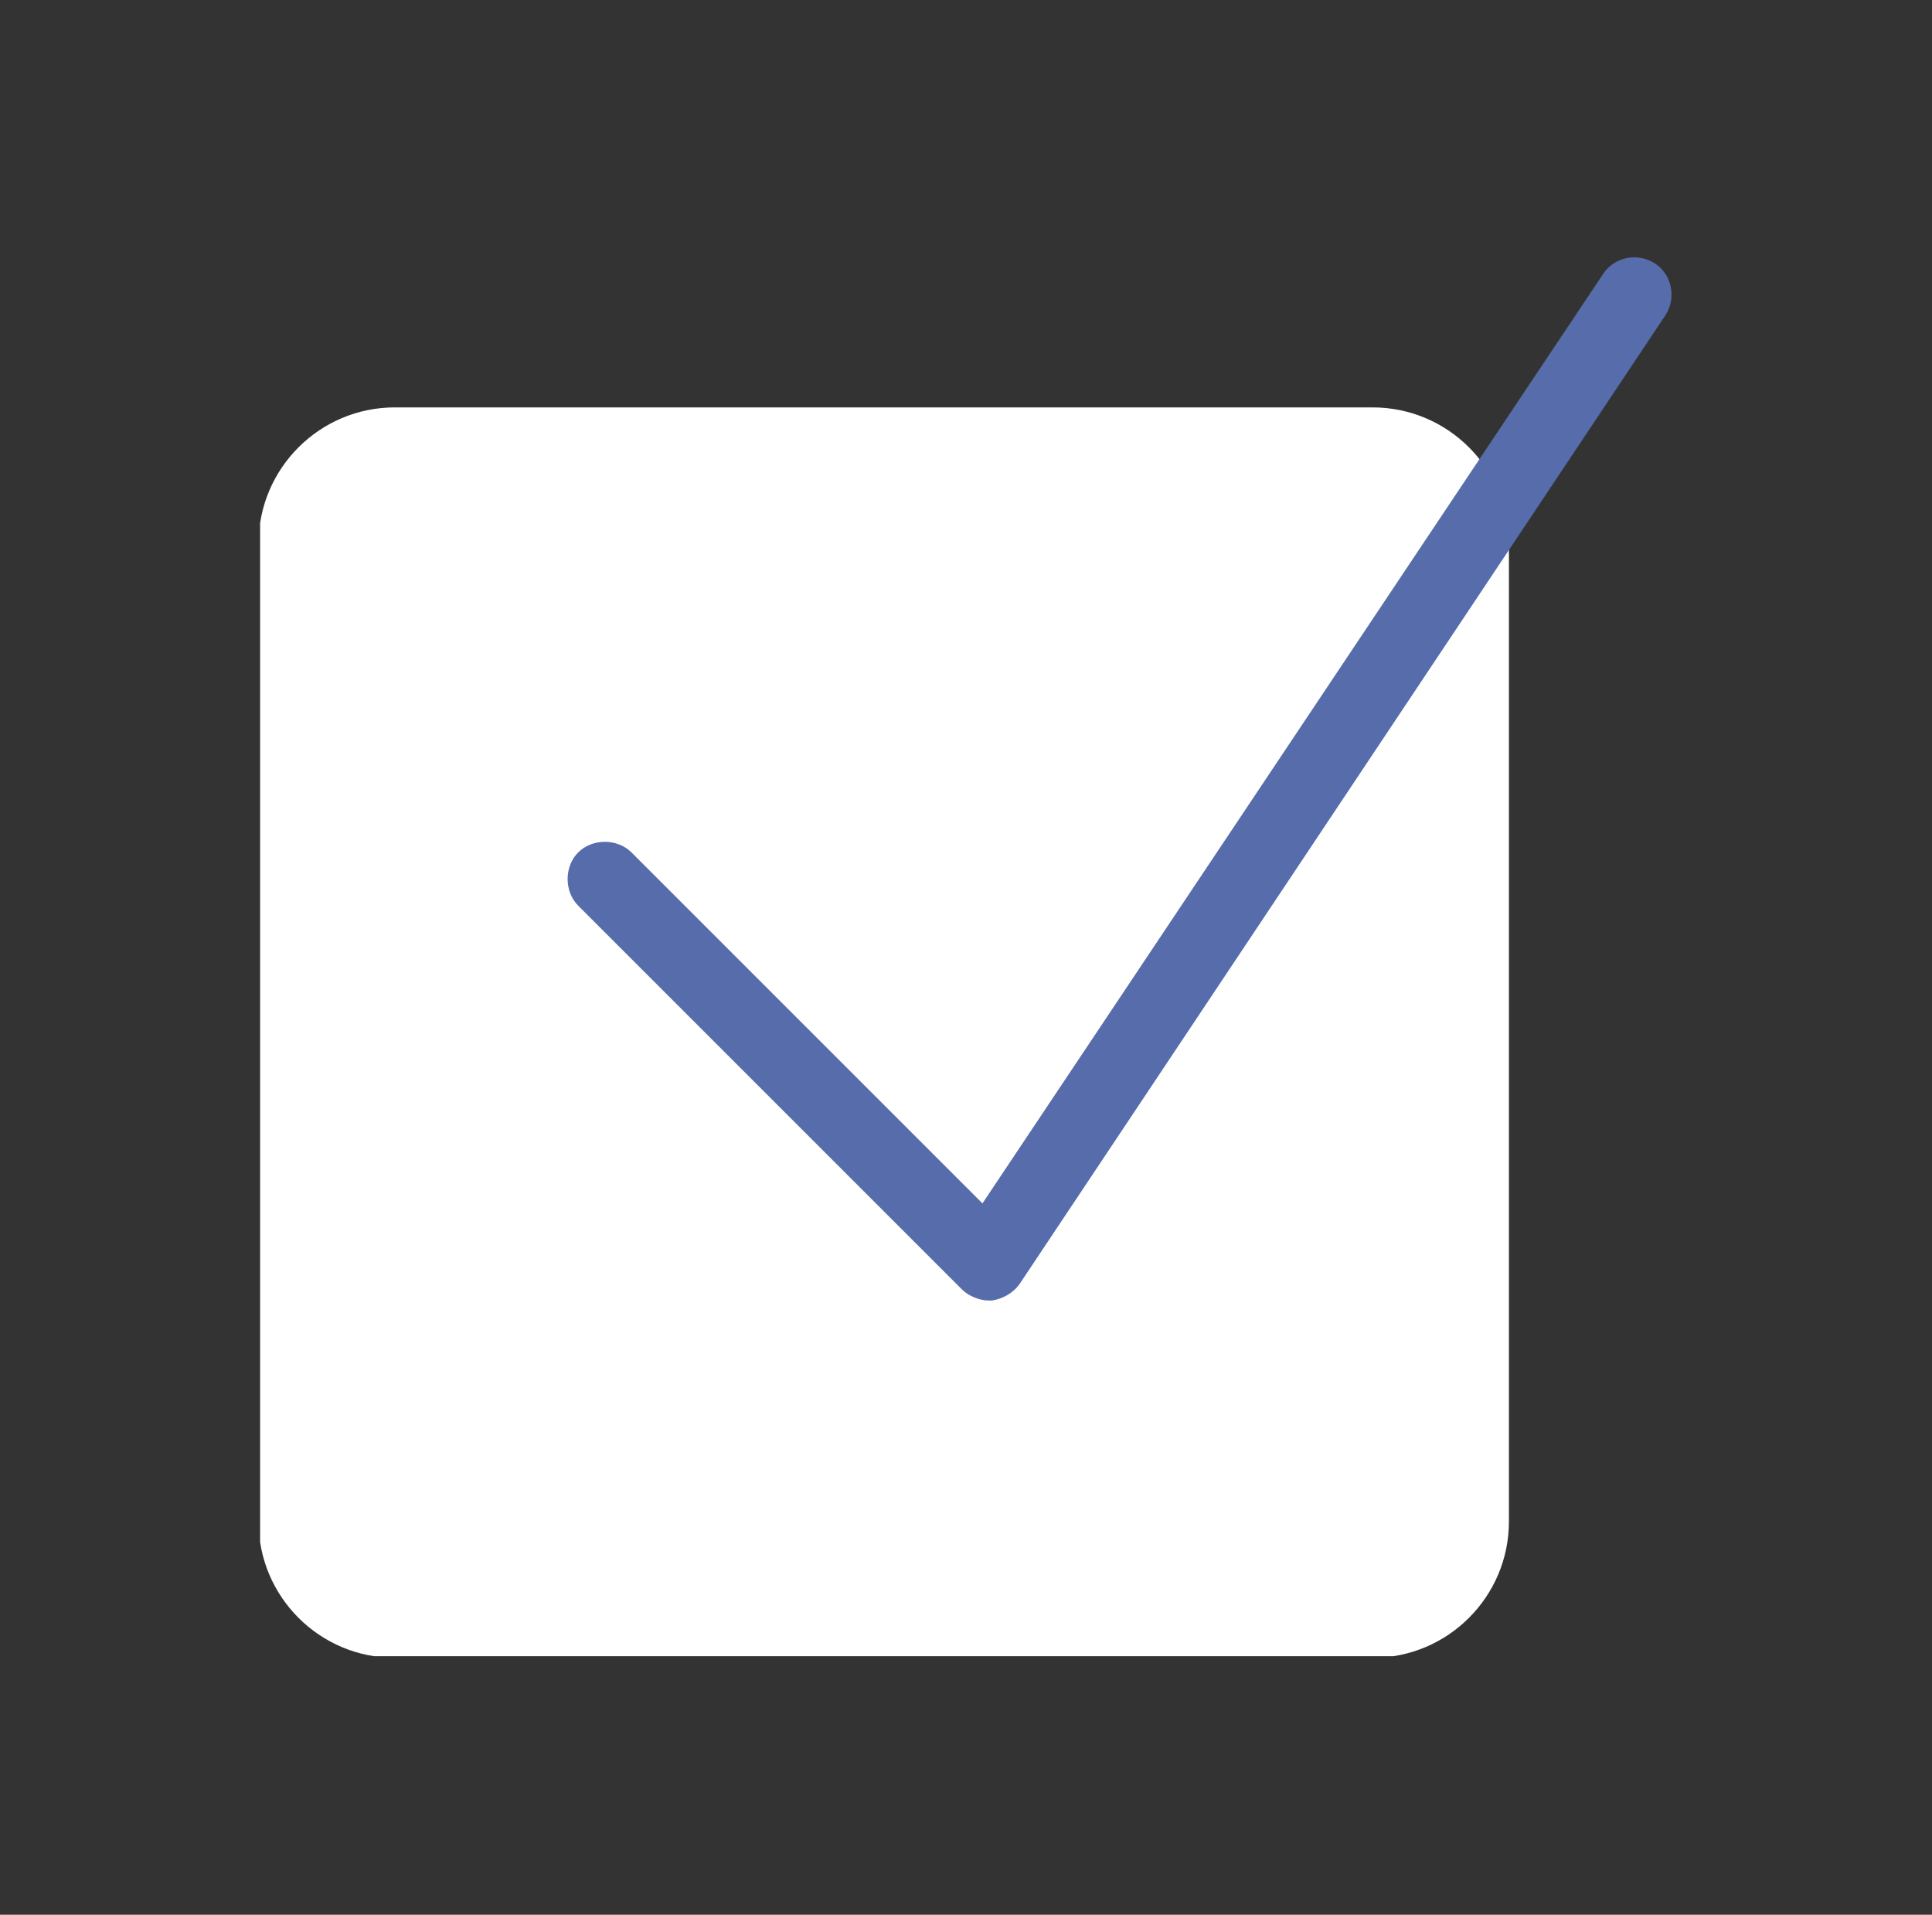
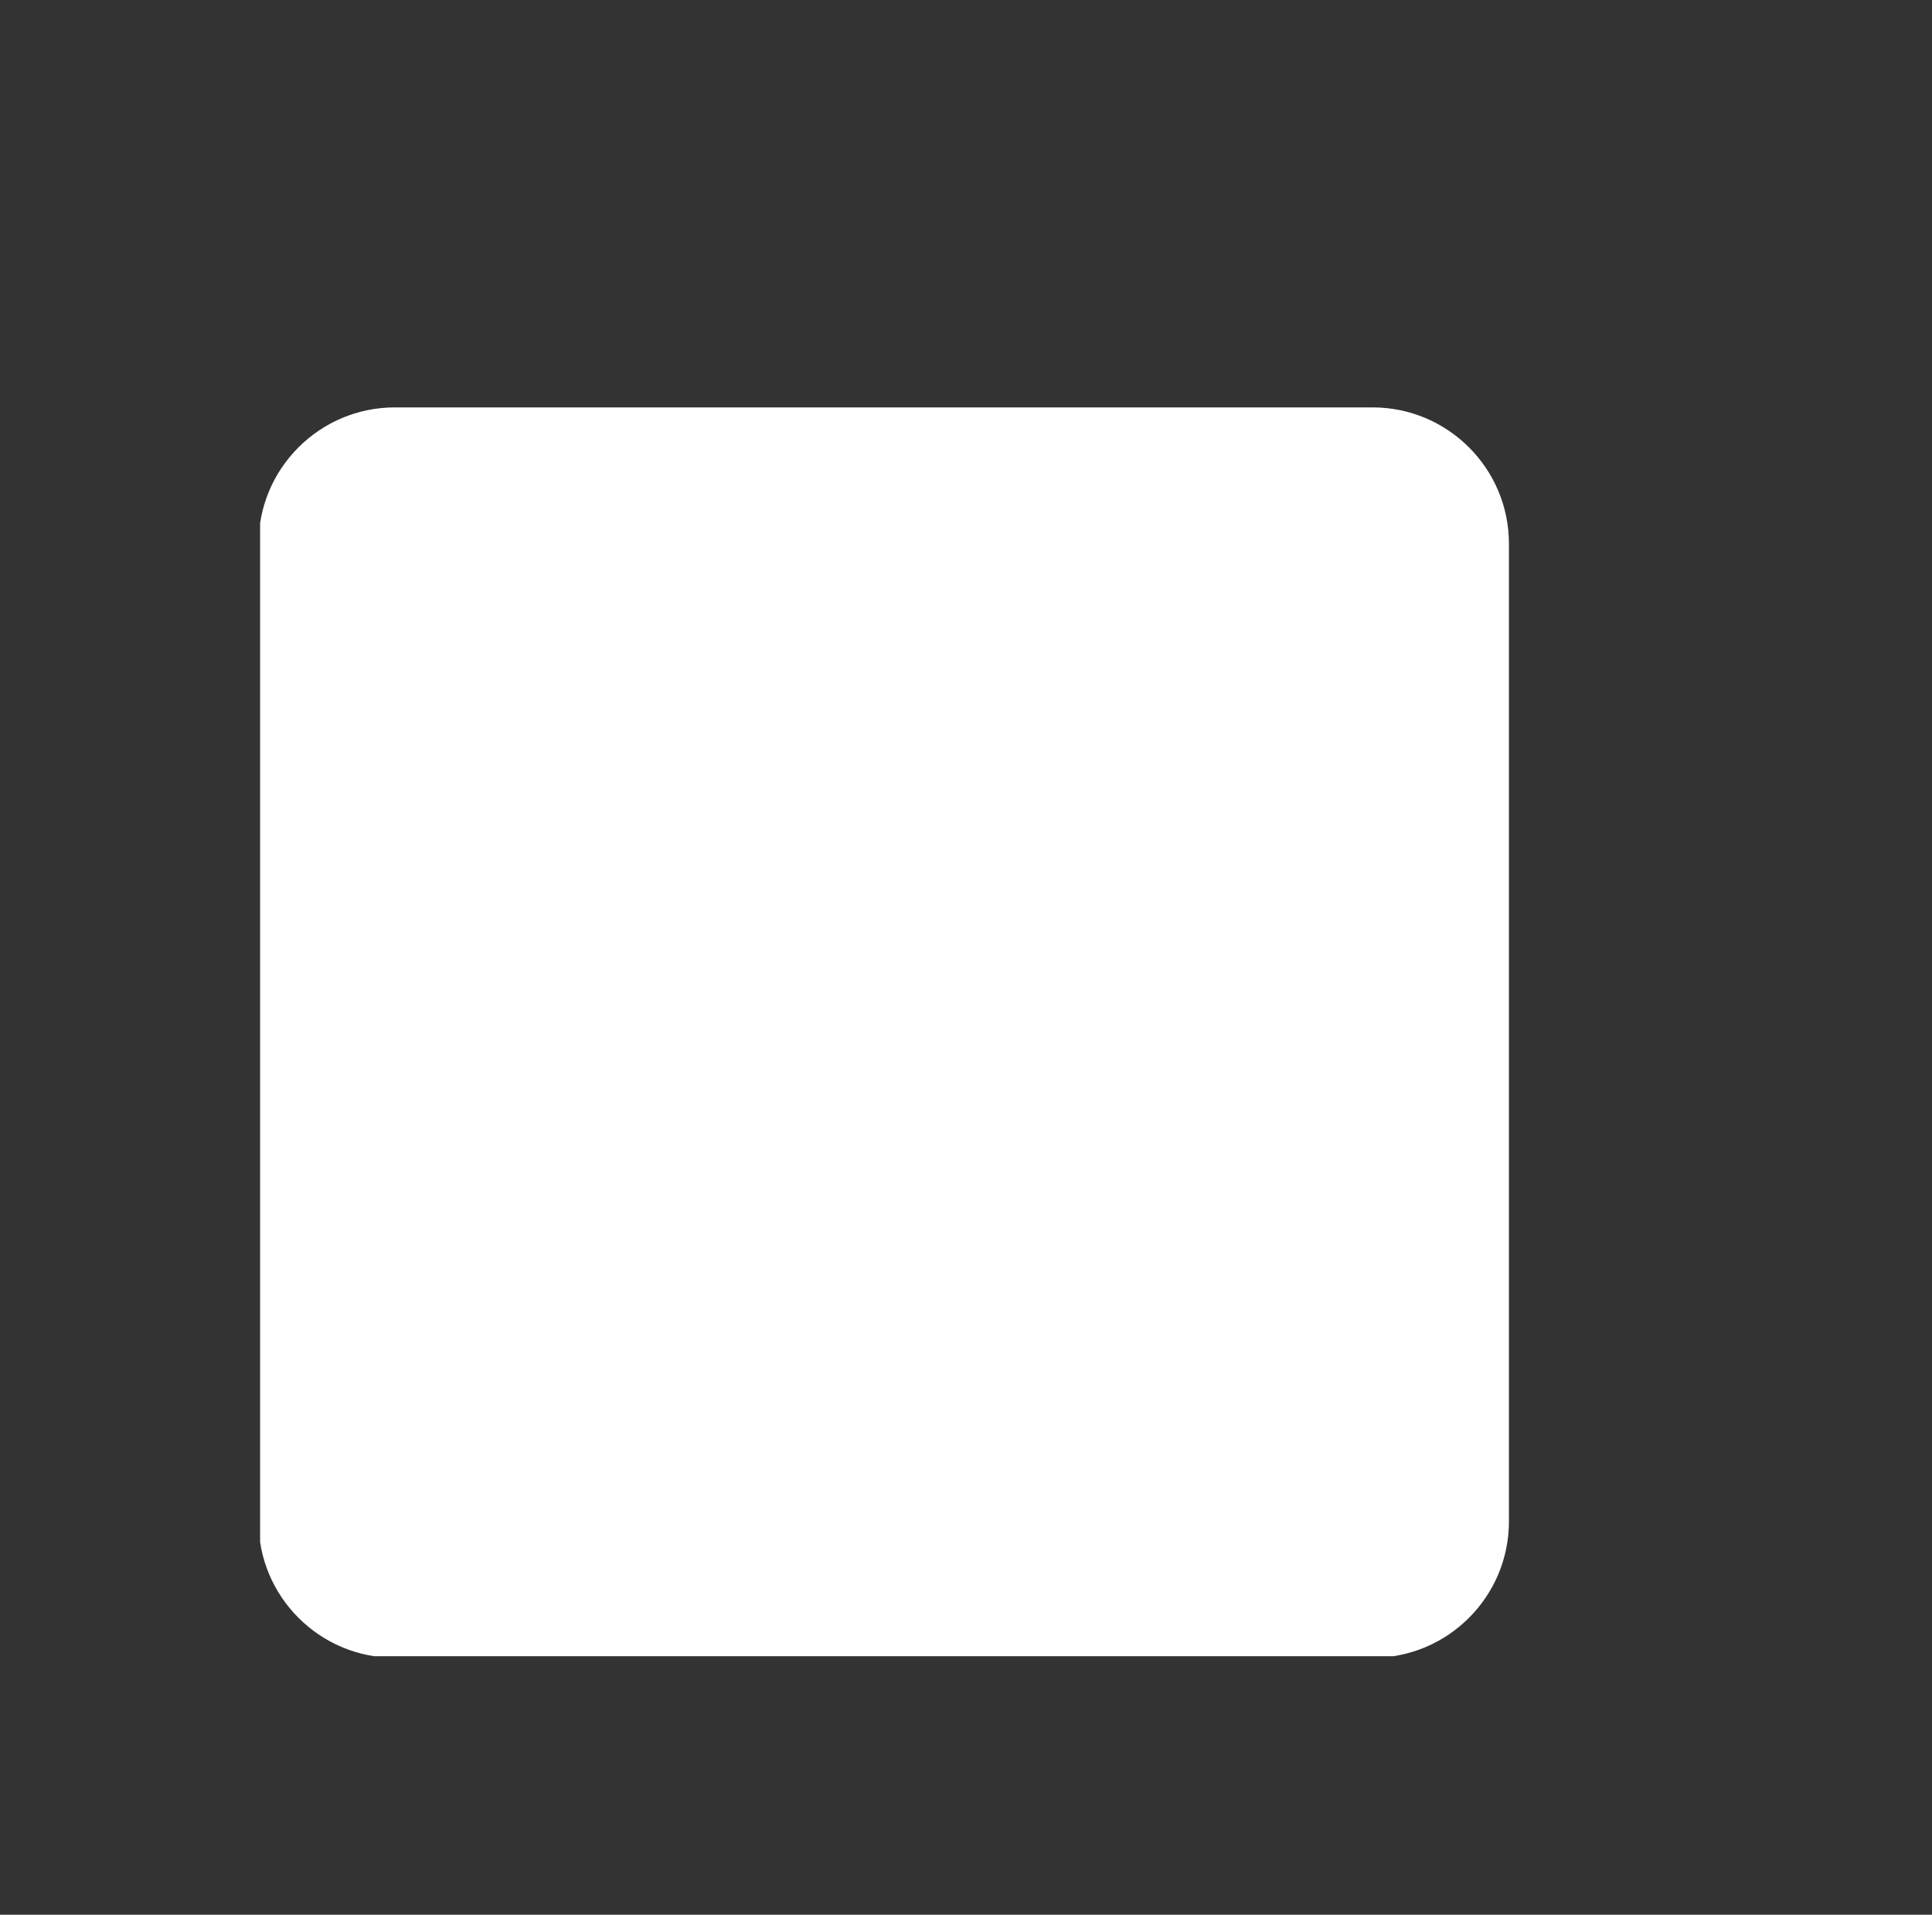
<svg xmlns="http://www.w3.org/2000/svg" xmlns:xlink="http://www.w3.org/1999/xlink" version="1.1" id="Calque_1" x="0px" y="0px" viewBox="0 0 123.3 122.2" style="enable-background:new 0 0 123.3 122.2;" xml:space="preserve">
  <rect x="0" y="0" width="123.3" height="122.2" fill="#333333" stroke="none" />
  <style type="text/css">
	.st0{clip-path:url(#SVGID_00000028312302914178600770000004156163621254173830_);fill:#FFFFFF;}
	.st1{clip-path:url(#SVGID_00000028312302914178600770000004156163621254173830_);fill:#576DAB;}
</style>
  <g>
    <defs>
      <rect id="SVGID_1_" x="16.6" y="16.4" width="90.2" height="89.3" />
    </defs>
    <clipPath id="SVGID_00000138571508365365528500000004874740220782116492_">
      <use xlink:href="#SVGID_1_" style="overflow:visible;" />
    </clipPath>
    <path style="clip-path:url(#SVGID_00000138571508365365528500000004874740220782116492_);fill:#FFFFFF;" d="M87.6,26H25.2   c-4.8,0-8.7,3.9-8.7,8.7v62.4c0,4.8,3.9,8.7,8.7,8.7h62.4c4.8,0,8.7-3.9,8.7-8.7V34.7C96.3,29.9,92.4,26,87.6,26" />
-     <path style="clip-path:url(#SVGID_00000138571508365365528500000004874740220782116492_);fill:#576DAB;" d="M63.1,83   c-0.6,0-1.3-0.3-1.7-0.7L36.9,57.8c-0.9-0.9-0.9-2.5,0-3.4c0.9-0.9,2.5-0.9,3.4,0l22.4,22.4l39.6-59.3c0.7-1.1,2.2-1.4,3.3-0.7   c1.1,0.7,1.4,2.2,0.7,3.3L65.1,81.9c-0.4,0.6-1.1,1-1.8,1.1C63.2,83,63.1,83,63.1,83" />
  </g>
</svg>